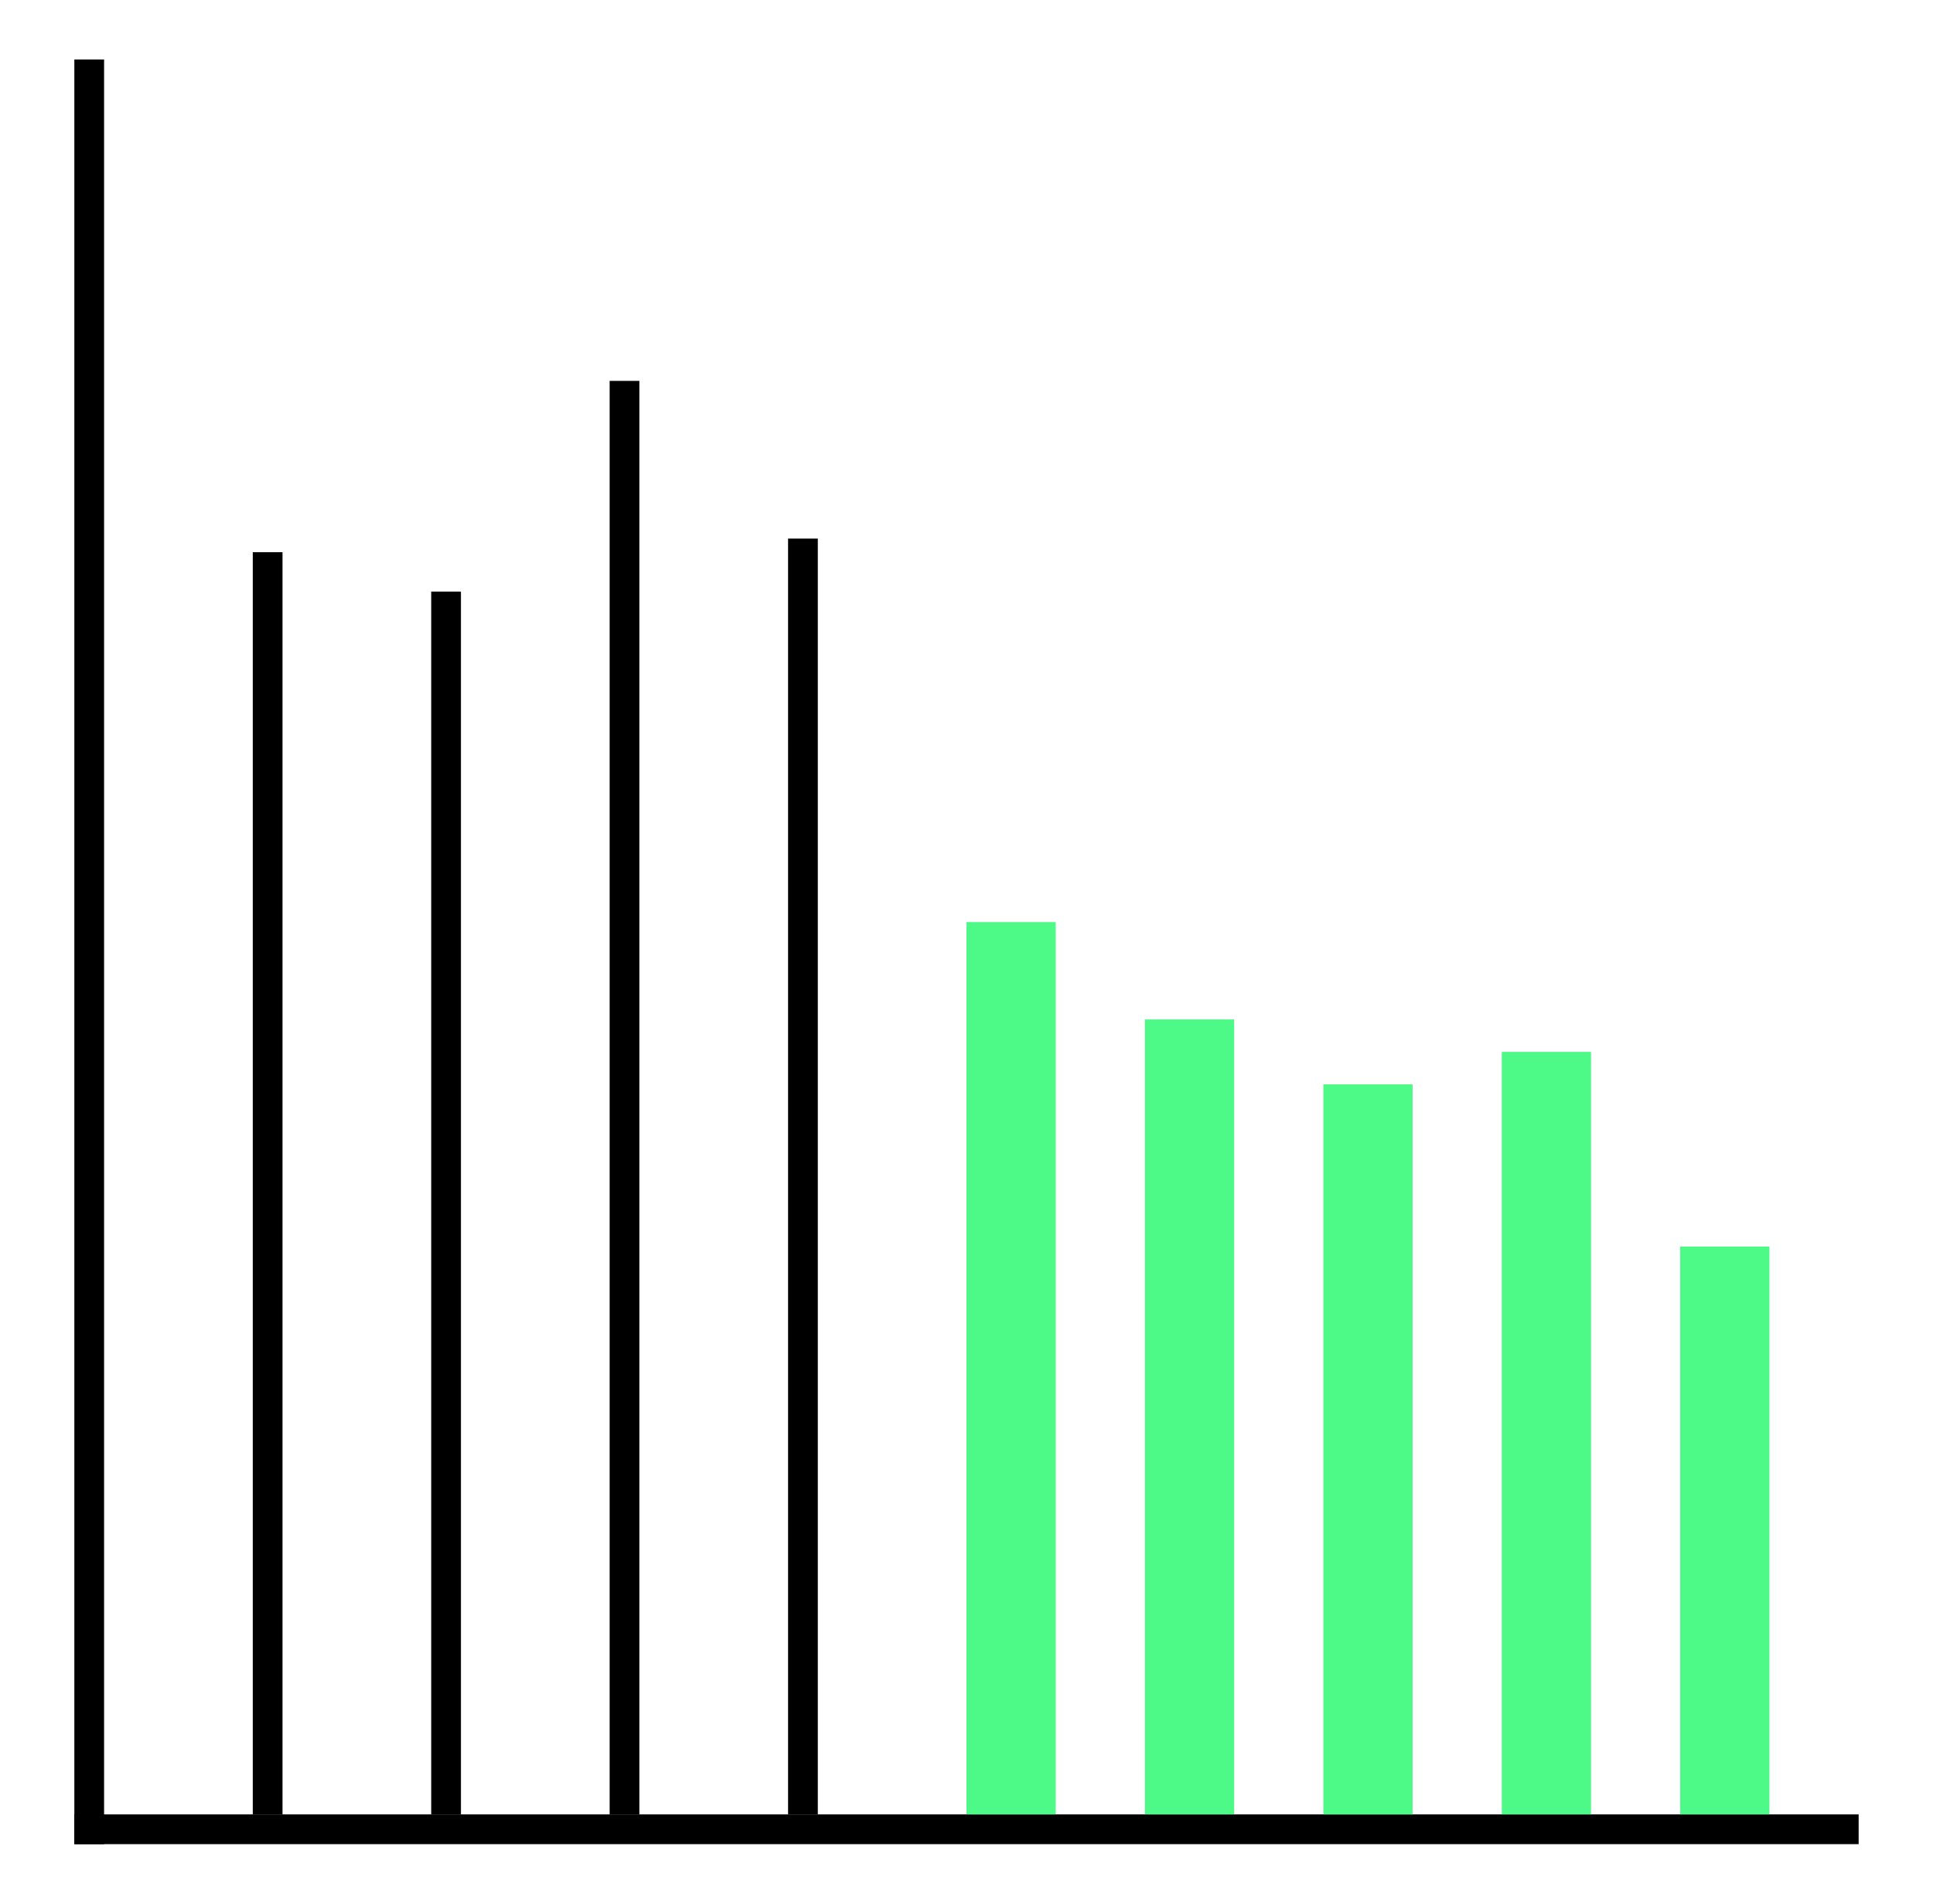
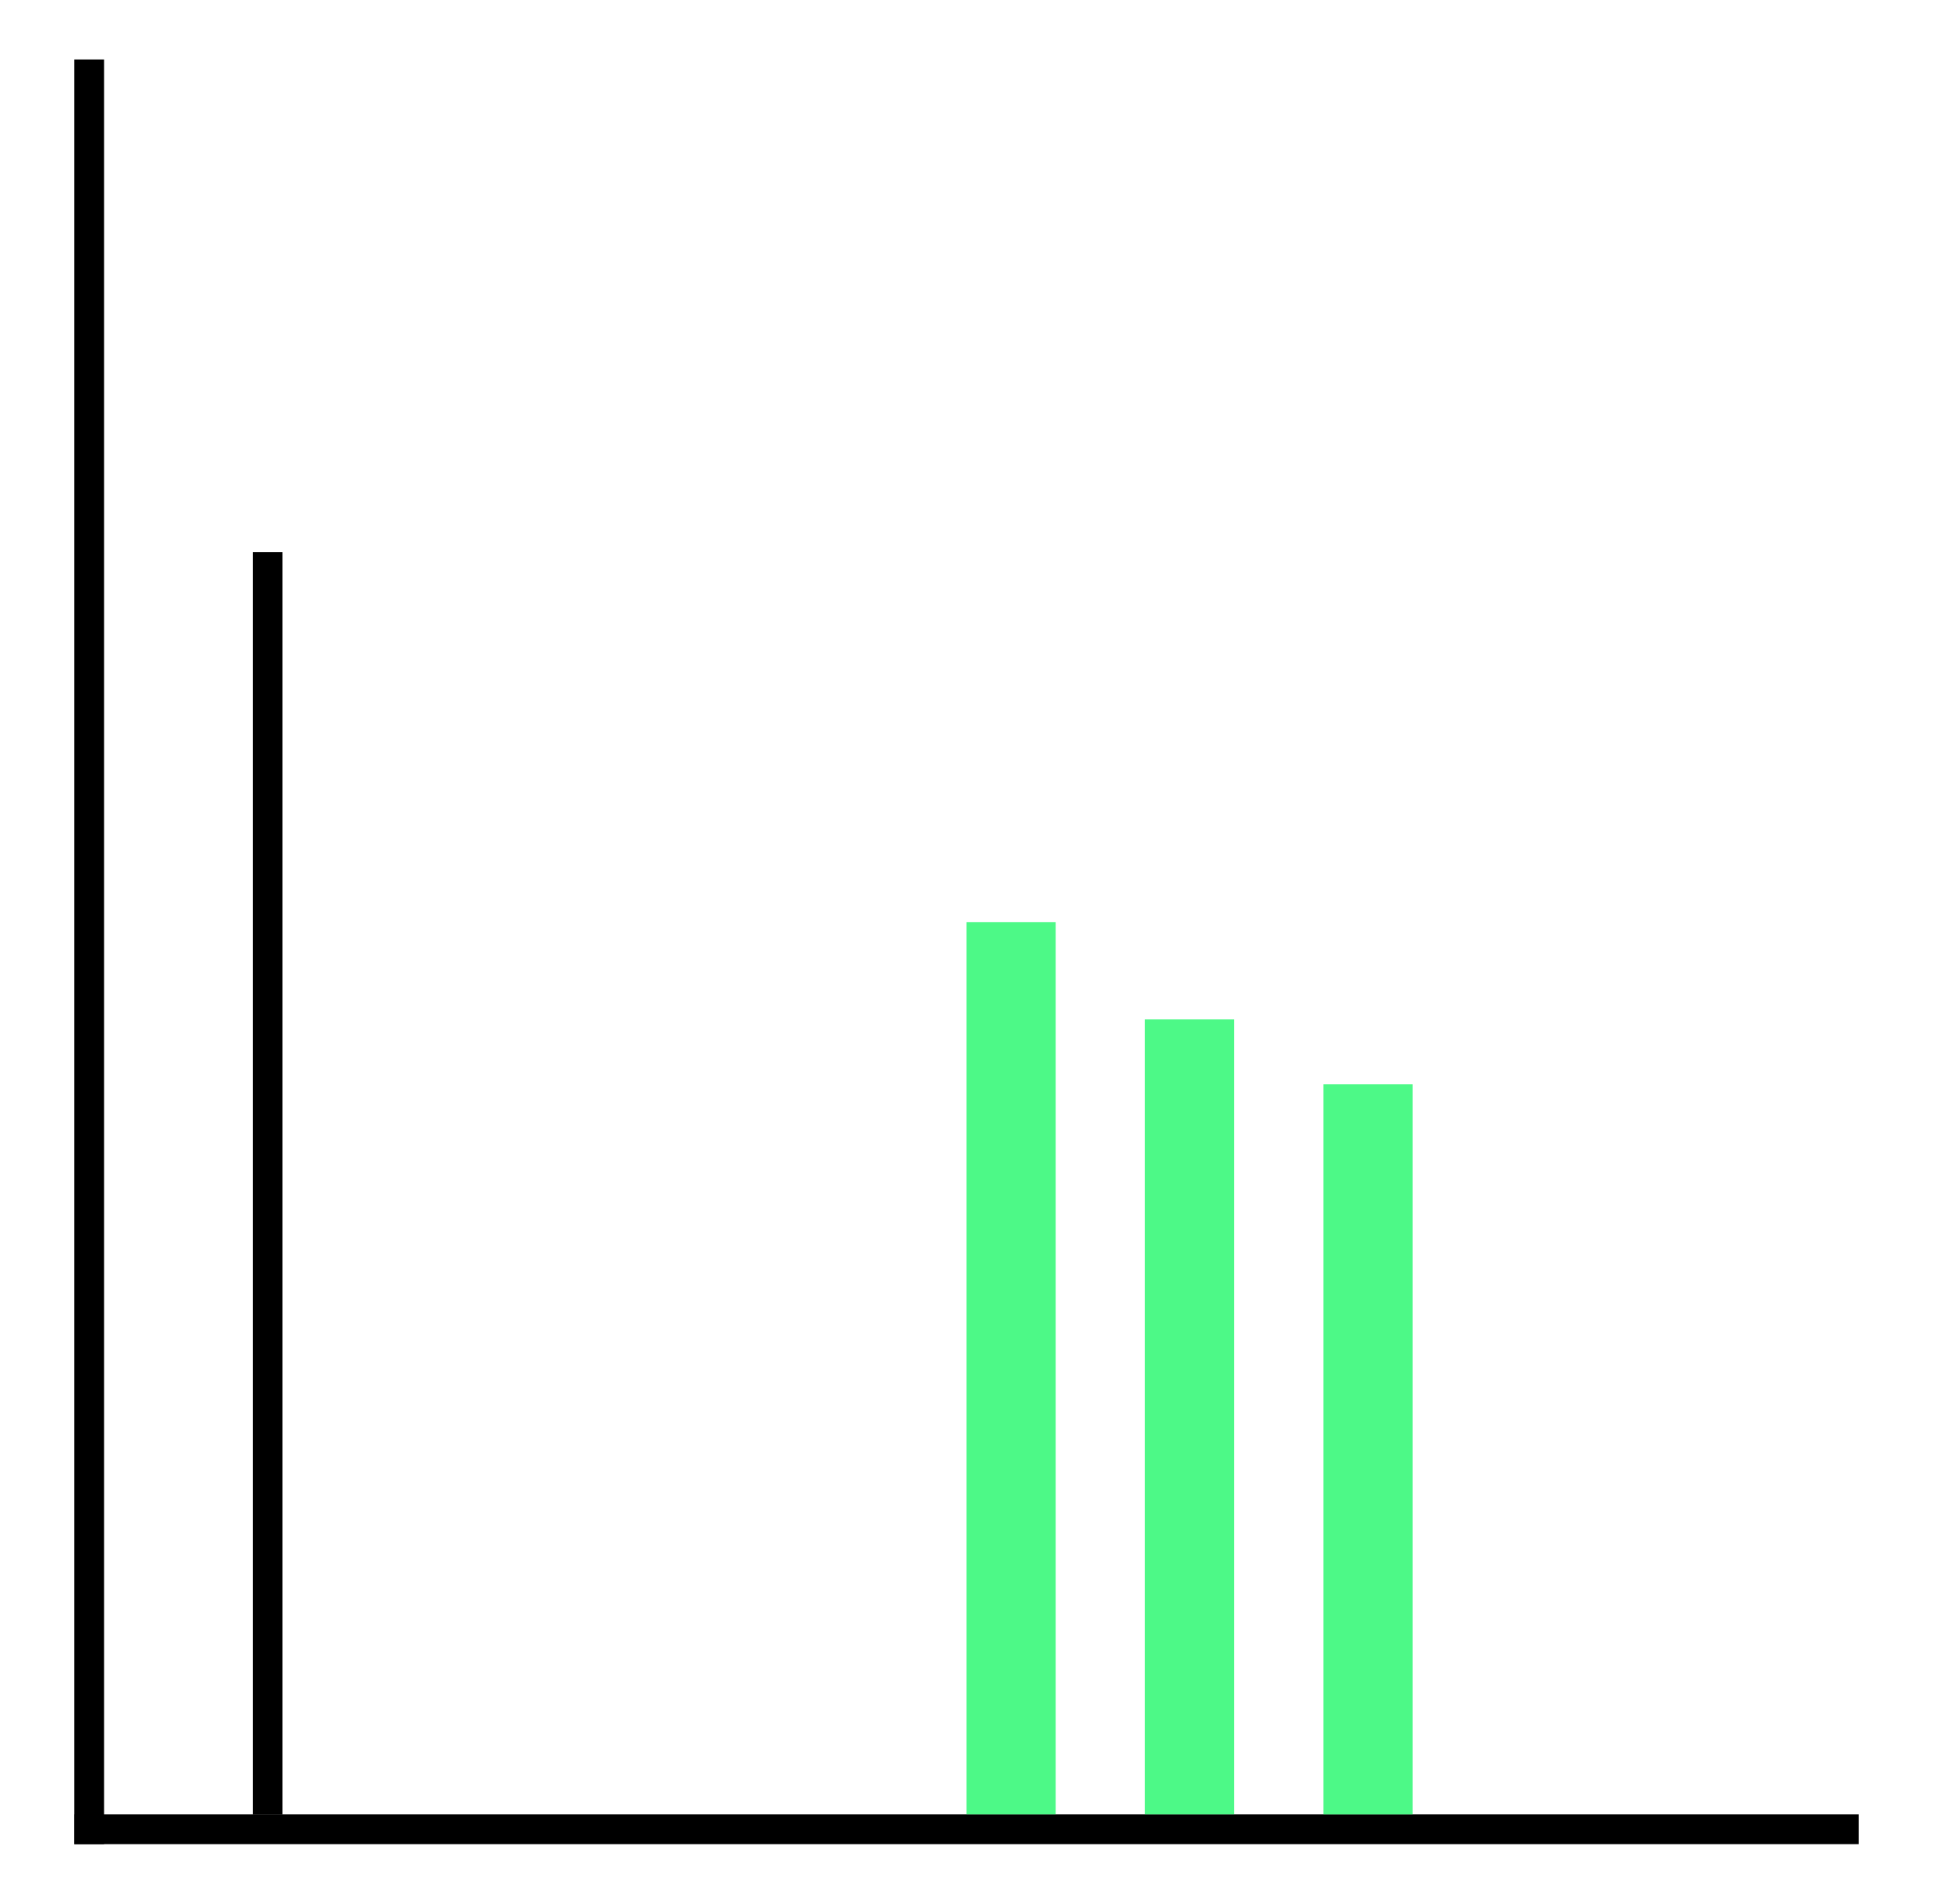
<svg xmlns="http://www.w3.org/2000/svg" width="65" height="64" viewBox="0 0 65 64" fill="none">
  <rect x="2.5" y="2" width="1" height="60" fill="black" />
  <rect x="2.5" y="61" width="60" height="1" fill="black" />
-   <rect width="1" height="42.892" transform="matrix(-1 0 0 1 27.5 18.107)" fill="black" />
-   <rect width="1" height="48.195" transform="matrix(-1 0 0 1 21.5 12.805)" fill="black" />
-   <rect width="1" height="41.111" transform="matrix(-1 0 0 1 15.5 19.889)" fill="black" />
  <rect width="1" height="42.435" transform="matrix(-1 0 0 1 9.5 18.565)" fill="black" />
-   <rect width="3" height="19.091" transform="matrix(-1 0 0 1 59.5 41.909)" fill="#4DF987" />
-   <rect width="3" height="25.636" transform="matrix(-1 0 0 1 53.5 35.364)" fill="#4DF987" />
  <rect width="3" height="24.546" transform="matrix(-1 0 0 1 47.5 36.455)" fill="#4DF987" />
  <rect width="3" height="26.727" transform="matrix(-1 0 0 1 41.5 34.273)" fill="#4DF987" />
  <rect width="3" height="30" transform="matrix(-1 0 0 1 35.5 31)" fill="#4DF987" />
</svg>